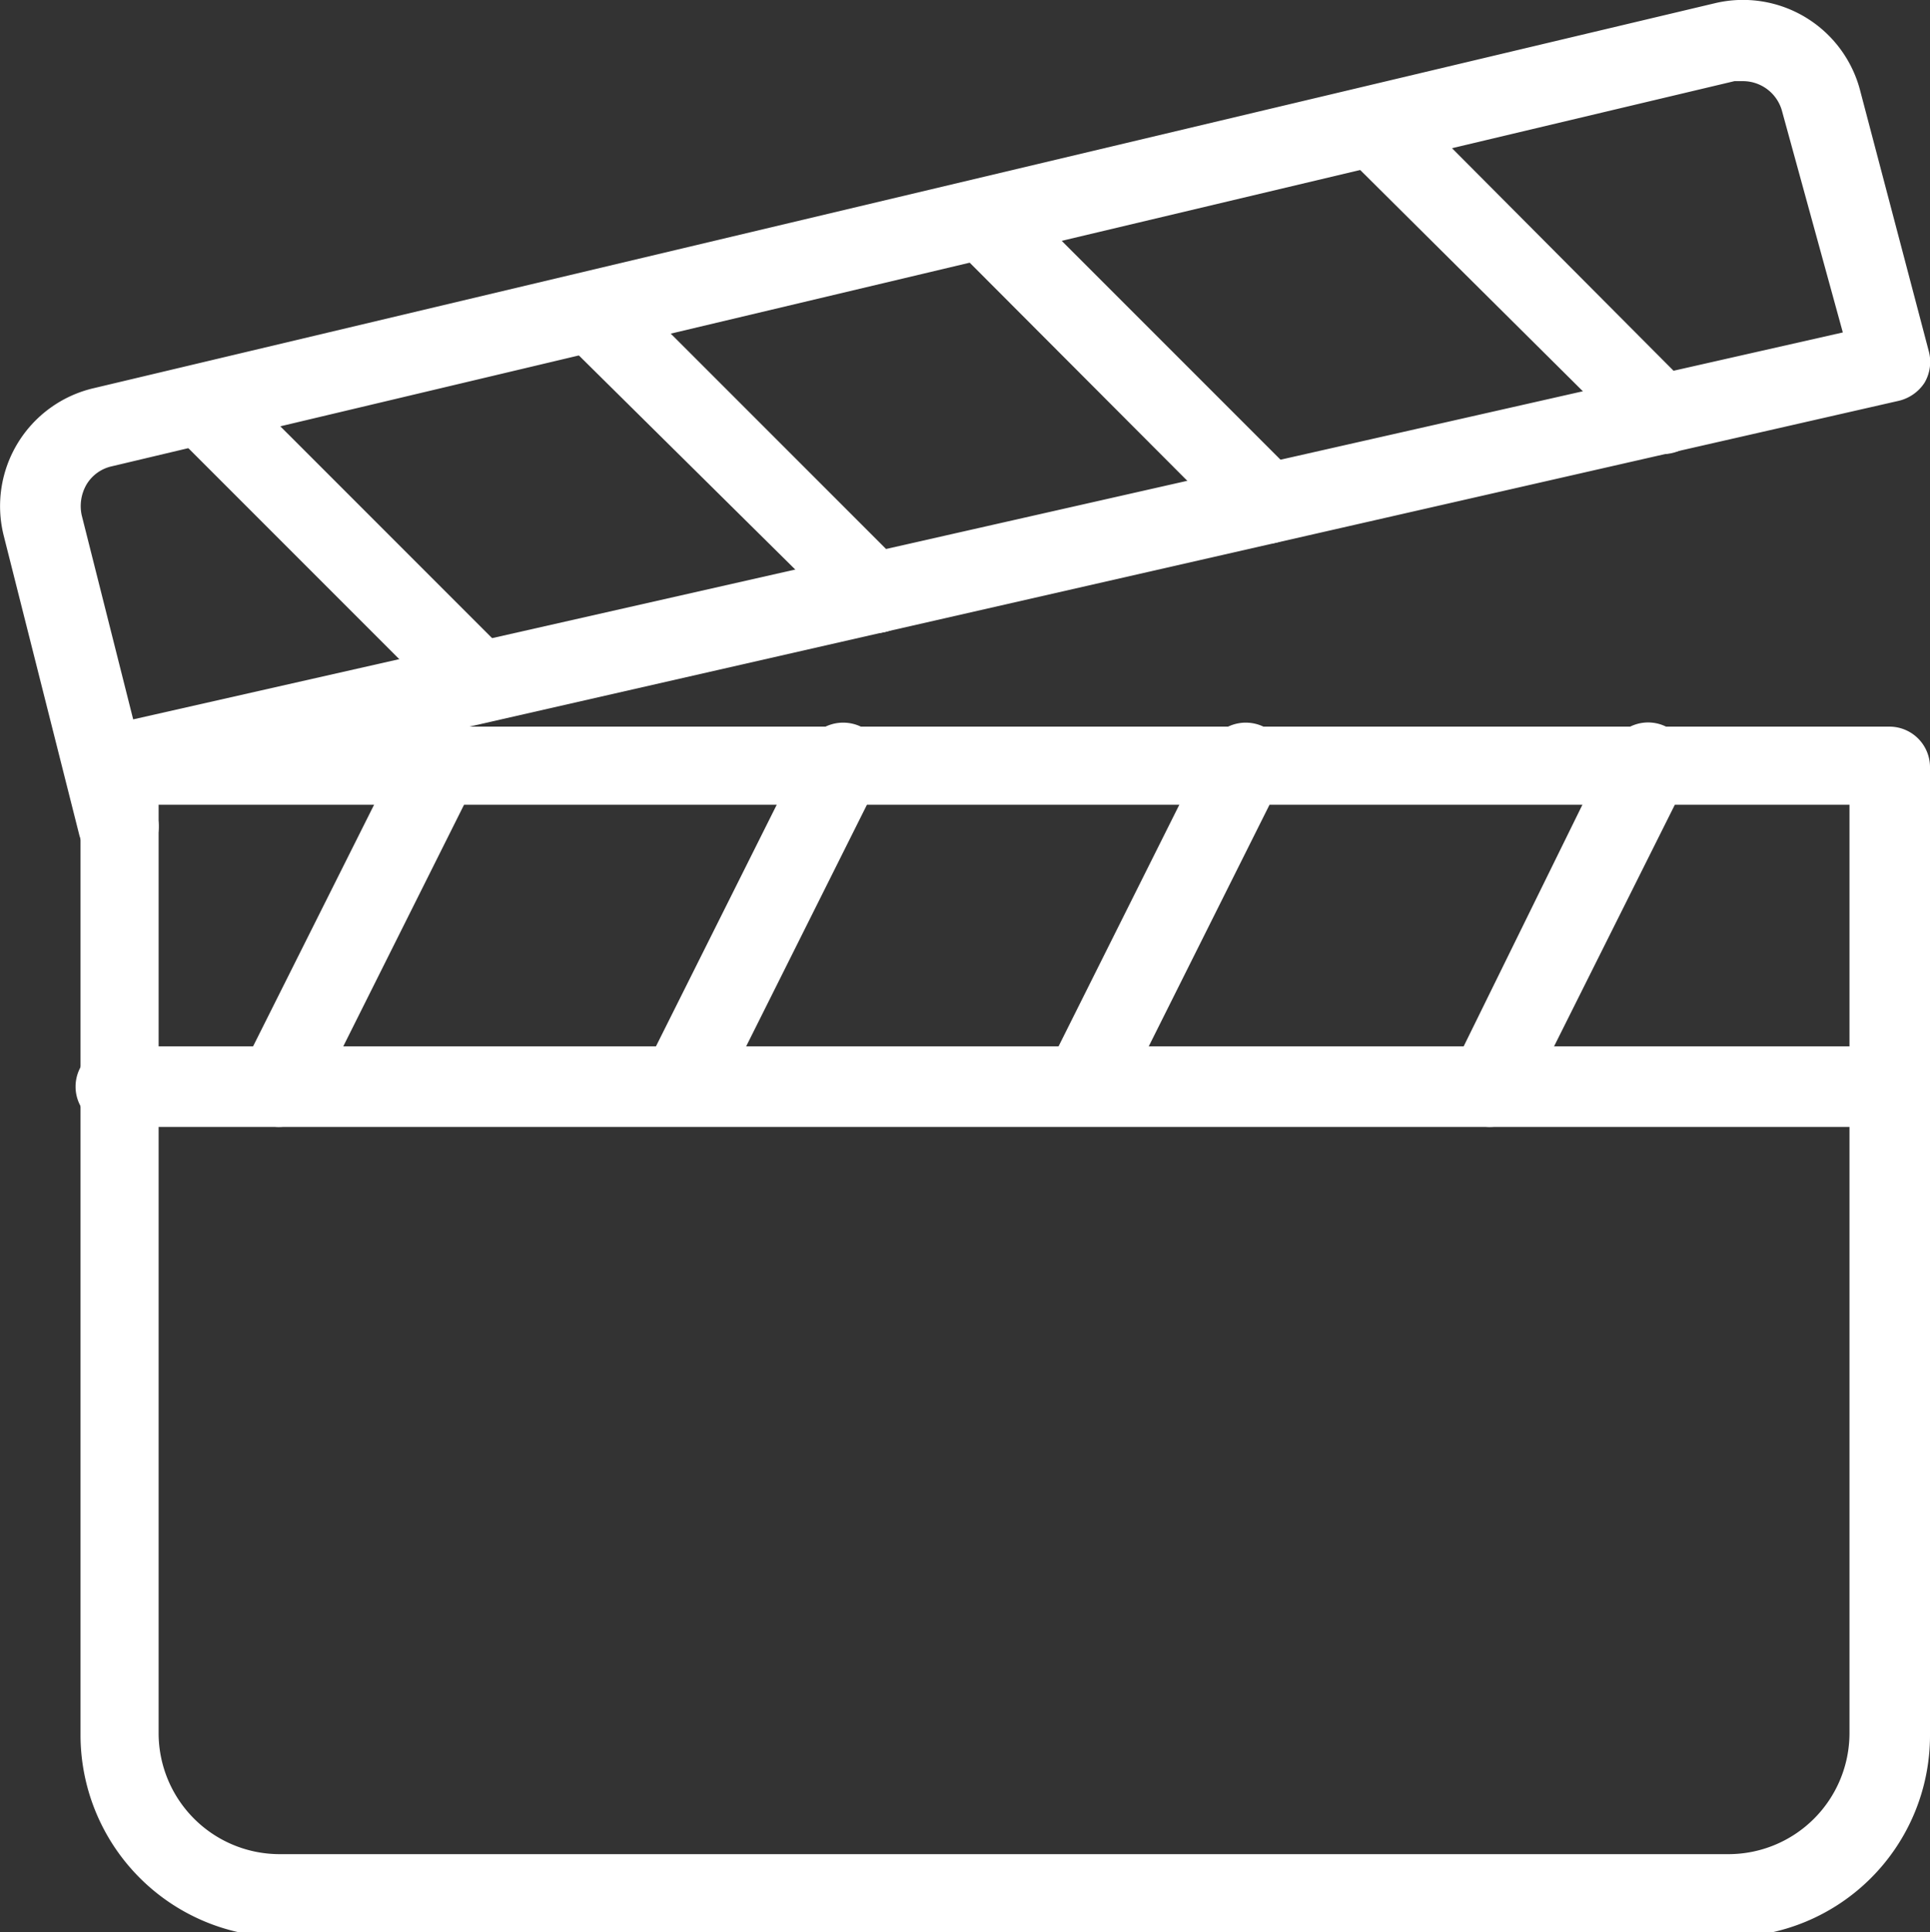
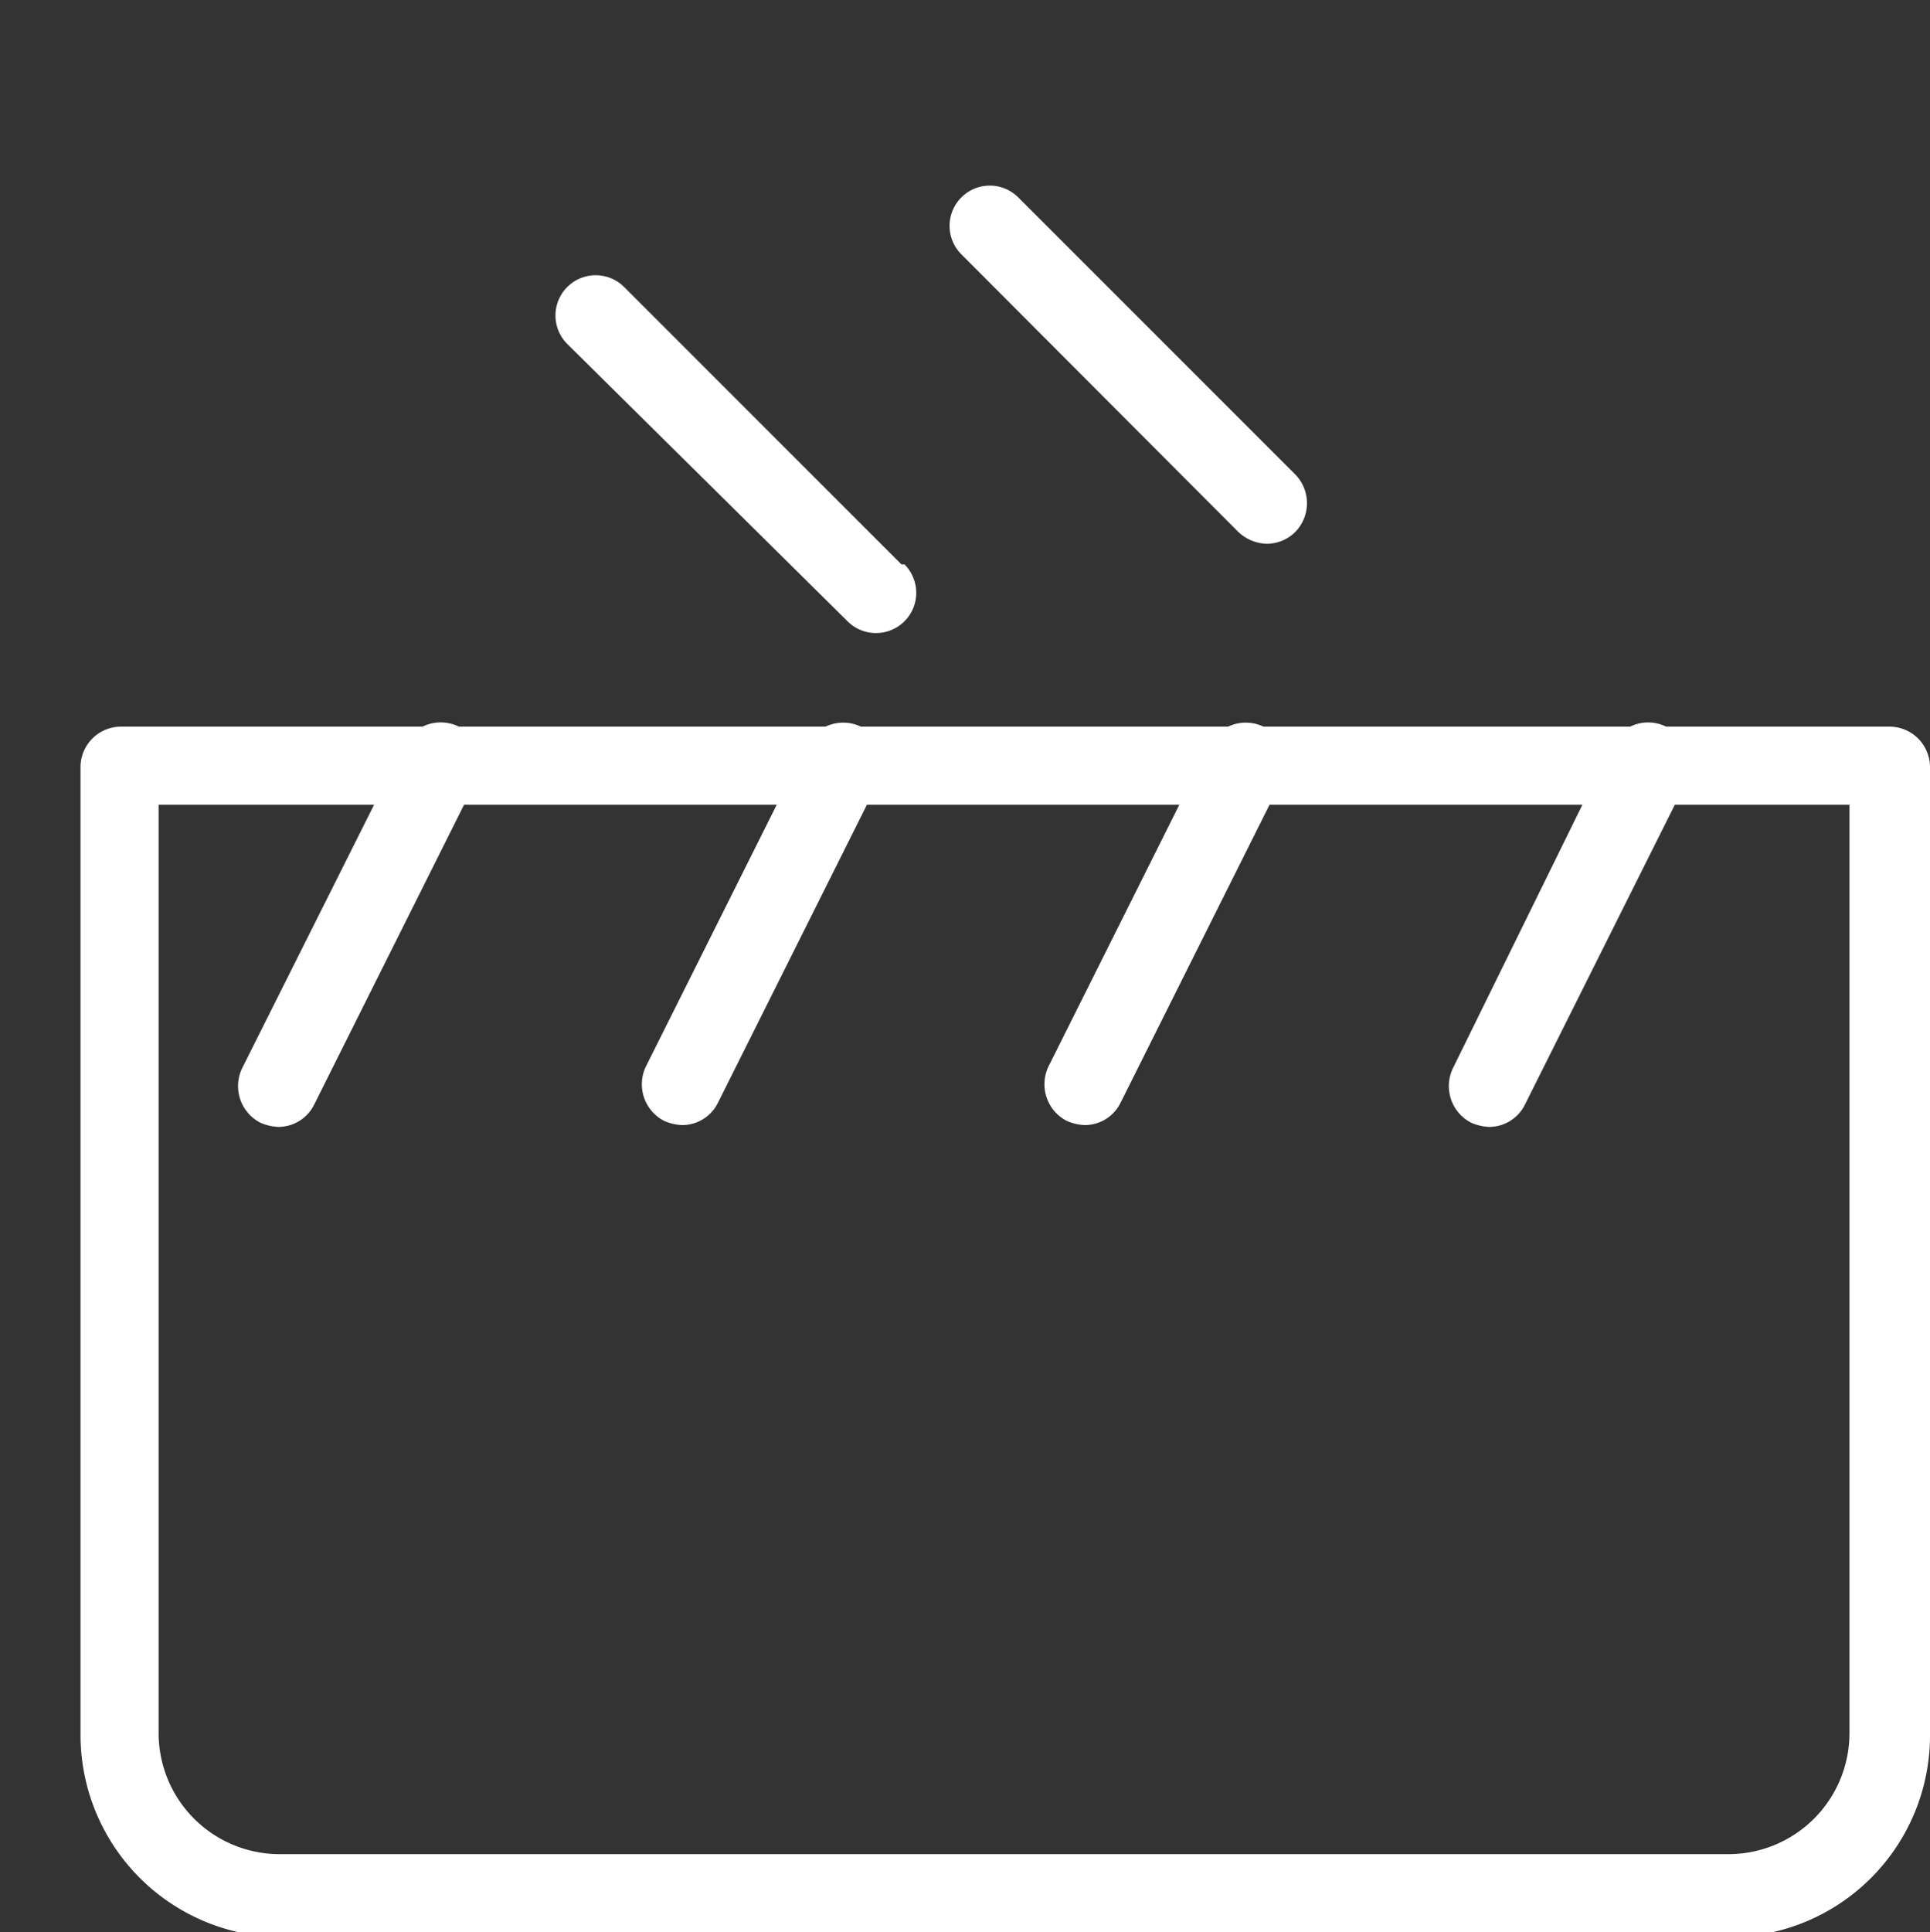
<svg xmlns="http://www.w3.org/2000/svg" viewBox="0 0 31.88 31.91">
  <rect x="0" y="0" width="31.88" height="31.91" fill="#333333" stroke="none" />
  <defs>
    <style>.cls-1{fill:#fff;}</style>
  </defs>
  <g id="Capa_2" data-name="Capa 2">
    <g id="Layer_1" data-name="Layer 1">
      <path class="cls-1" d="M31.22,12H2a.67.67,0,0,0-.67.66v16a3.34,3.34,0,0,0,3.33,3.33H28.56a3.33,3.33,0,0,0,3.32-3.33v-16A.67.67,0,0,0,31.22,12Zm-.67,16.62a2,2,0,0,1-2,2H4.62a2,2,0,0,1-2-2V13.29H30.55Z" />
-       <path class="cls-1" d="M31.86,5.8,30.73,1.51A2,2,0,0,0,28.34.05L1.55,6.41A2,2,0,0,0,.06,8.84l1.25,4.95a.67.67,0,0,0,.65.5l.16,0a.66.66,0,0,0,.48-.81l-.07-.29L31.36,6.62a.7.7,0,0,0,.43-.3A.68.68,0,0,0,31.86,5.8ZM2.2,11.88,1.35,8.51A.71.71,0,0,1,1.43,8a.65.65,0,0,1,.42-.3l26.8-6.36h.14a.67.67,0,0,1,.65.51l1,3.64Z" />
      <path class="cls-1" d="M7.58,12a.68.68,0,0,0-.9.29L4,17.64a.68.68,0,0,0,.3.9.82.82,0,0,0,.3.07.66.66,0,0,0,.59-.37l2.66-5.32A.66.66,0,0,0,7.58,12Z" />
      <path class="cls-1" d="M14.22,12a.68.68,0,0,0-.89.29l-2.66,5.32a.68.68,0,0,0,.3.9.82.82,0,0,0,.3.07.66.66,0,0,0,.59-.37l2.66-5.32A.66.66,0,0,0,14.22,12Z" />
      <path class="cls-1" d="M20.87,12a.68.68,0,0,0-.89.29l-2.66,5.32a.68.68,0,0,0,.3.9.82.82,0,0,0,.3.07.66.66,0,0,0,.59-.37l2.66-5.32A.66.66,0,0,0,20.87,12Z" />
      <path class="cls-1" d="M27.52,12a.67.67,0,0,0-.89.29L24,17.64a.68.68,0,0,0,.3.9.82.82,0,0,0,.3.07.66.66,0,0,0,.59-.37l2.66-5.32A.66.66,0,0,0,27.52,12Z" />
-       <path class="cls-1" d="M31.22,17.28H2a.67.67,0,1,0,0,1.33H31.22a.67.67,0,0,0,0-1.33Z" />
-       <path class="cls-1" d="M8.39,10.8,3.81,6.22a.66.66,0,1,0-.94.94l4.58,4.58a.66.66,0,0,0,.94-.94Z" />
      <path class="cls-1" d="M14.89,9.32,10.31,4.74a.66.66,0,0,0-.94.94L14,10.26a.66.66,0,0,0,.94-.94Z" />
      <path class="cls-1" d="M21.4,7.84,16.82,3.26a.66.66,0,0,0-.94.94l4.57,4.58a.71.71,0,0,0,.48.2.67.67,0,0,0,.47-.2A.68.68,0,0,0,21.4,7.84Z" />
-       <path class="cls-1" d="M27.89,6.37,23.32,1.78a.66.66,0,0,0-.94.94L27,7.31a.68.68,0,0,0,.94,0A.66.66,0,0,0,27.89,6.37Z" />
    </g>
  </g>
</svg>